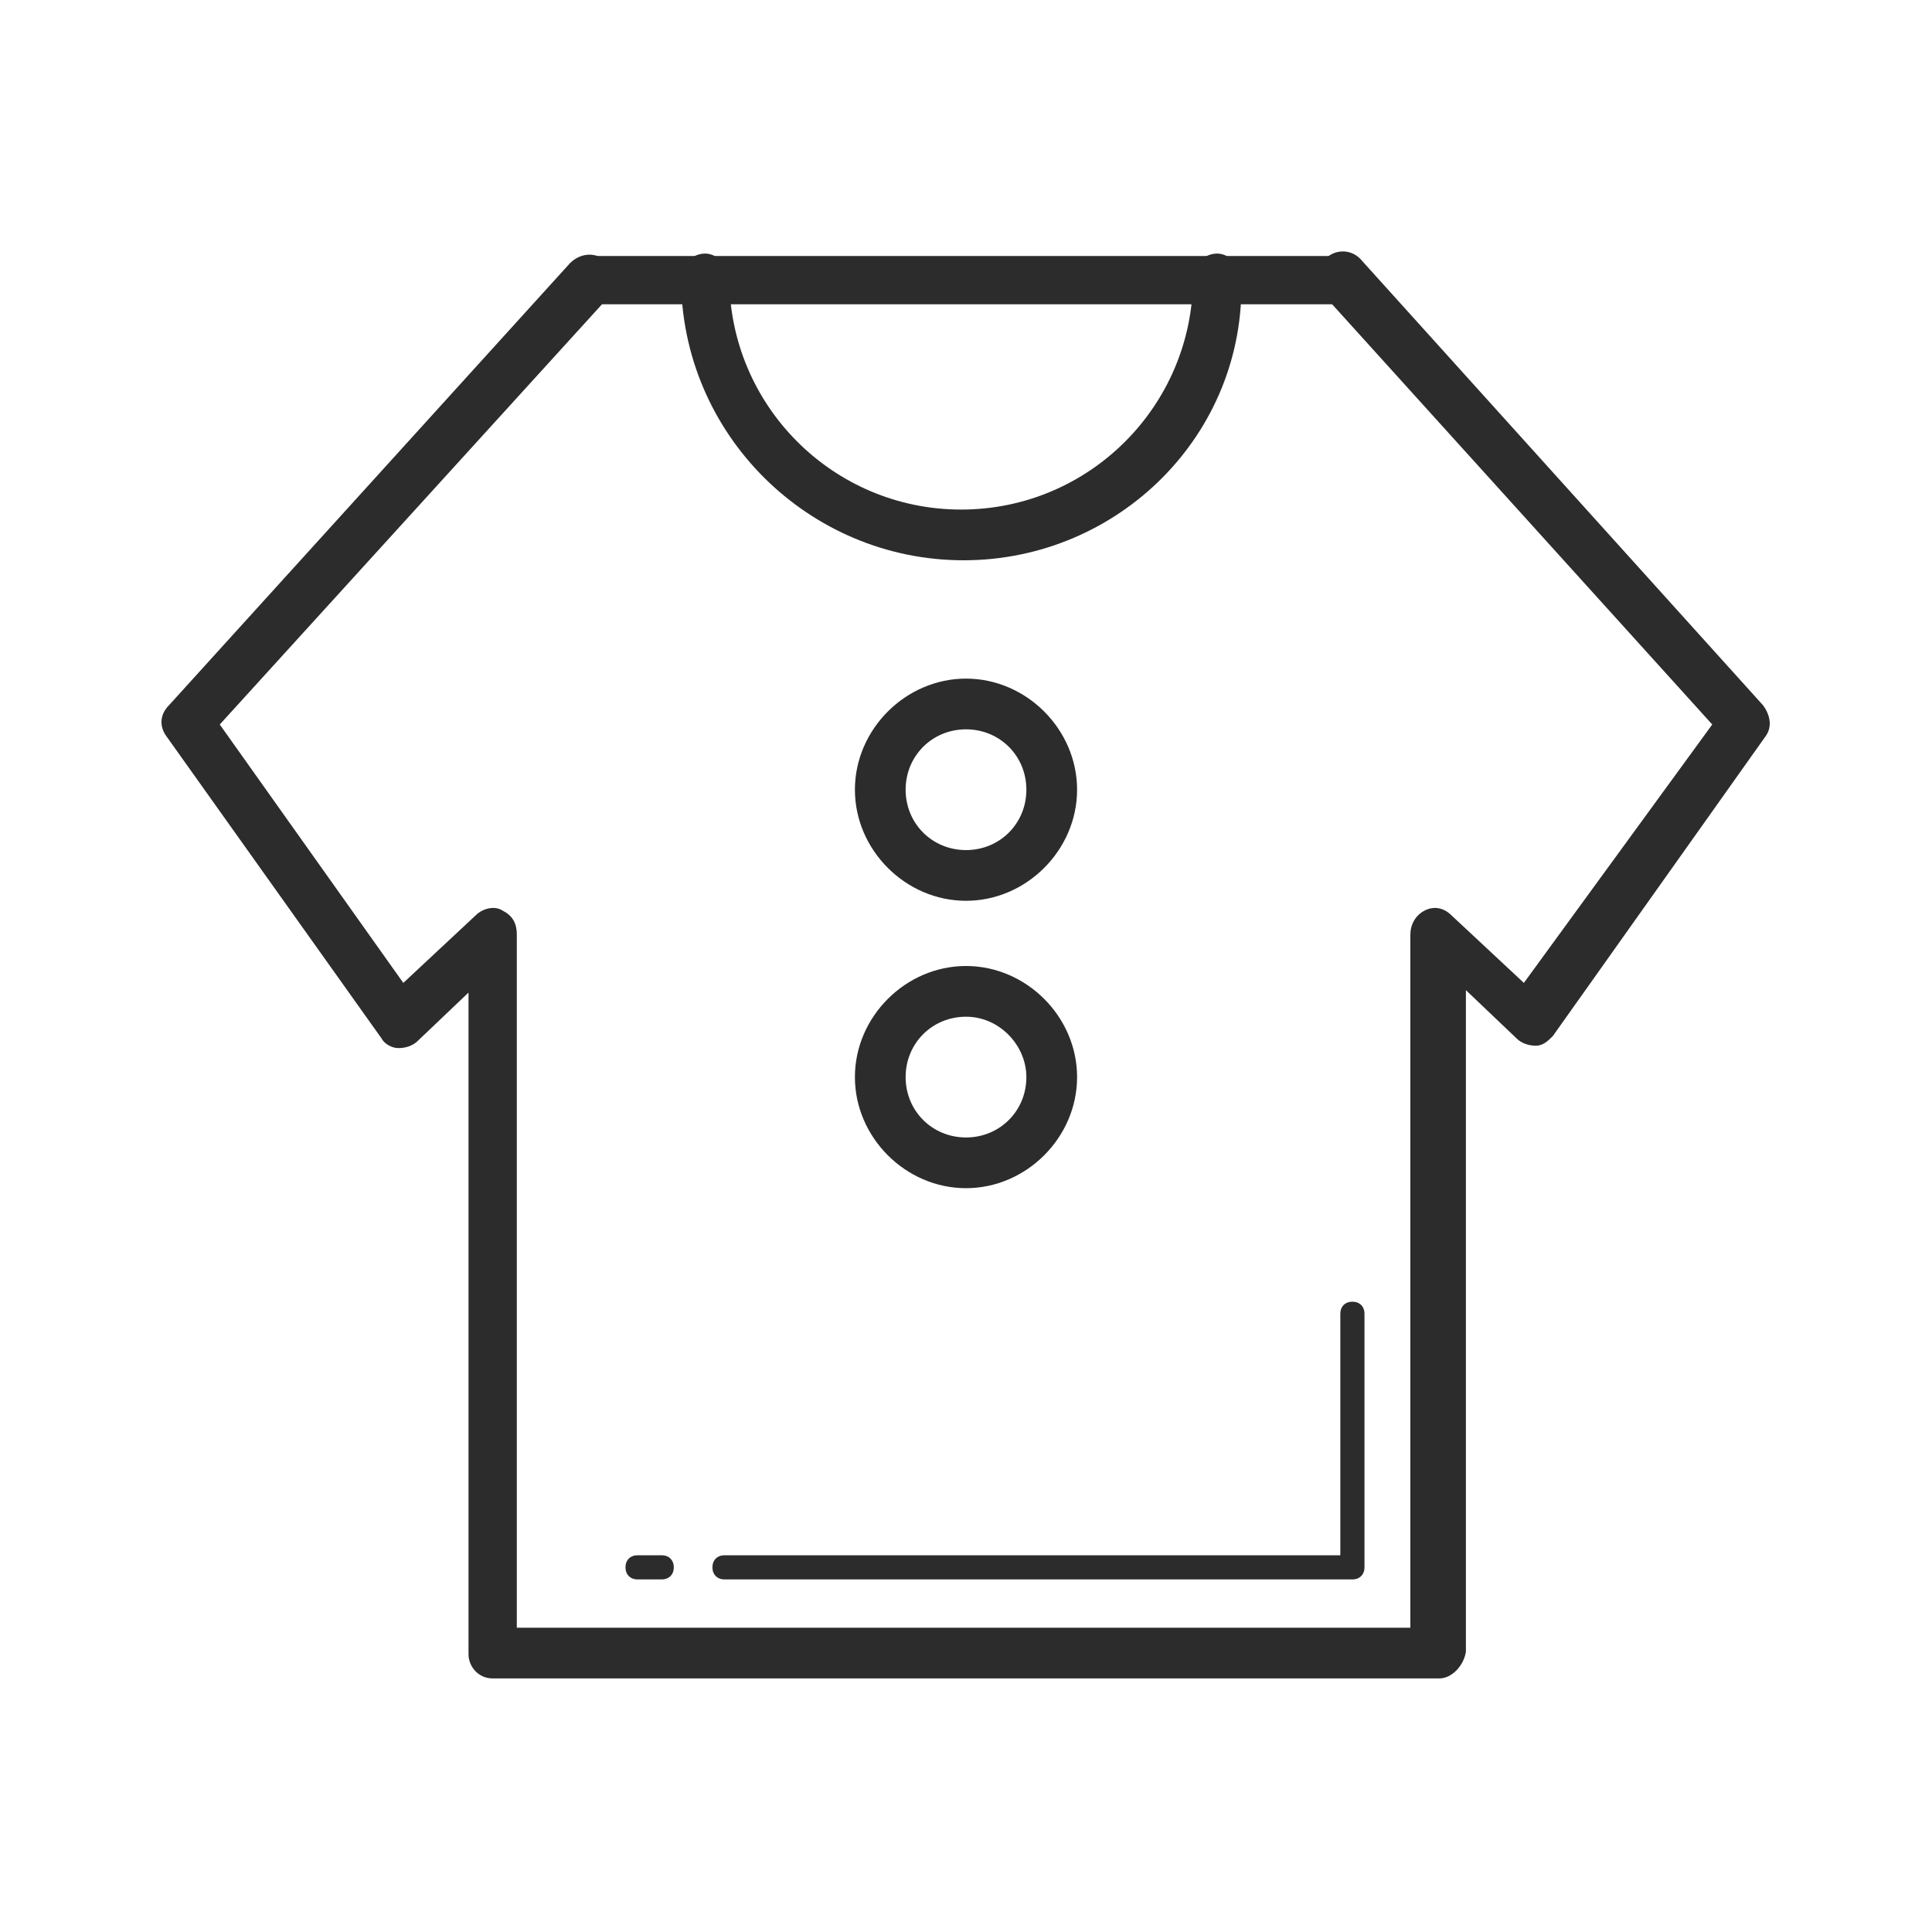
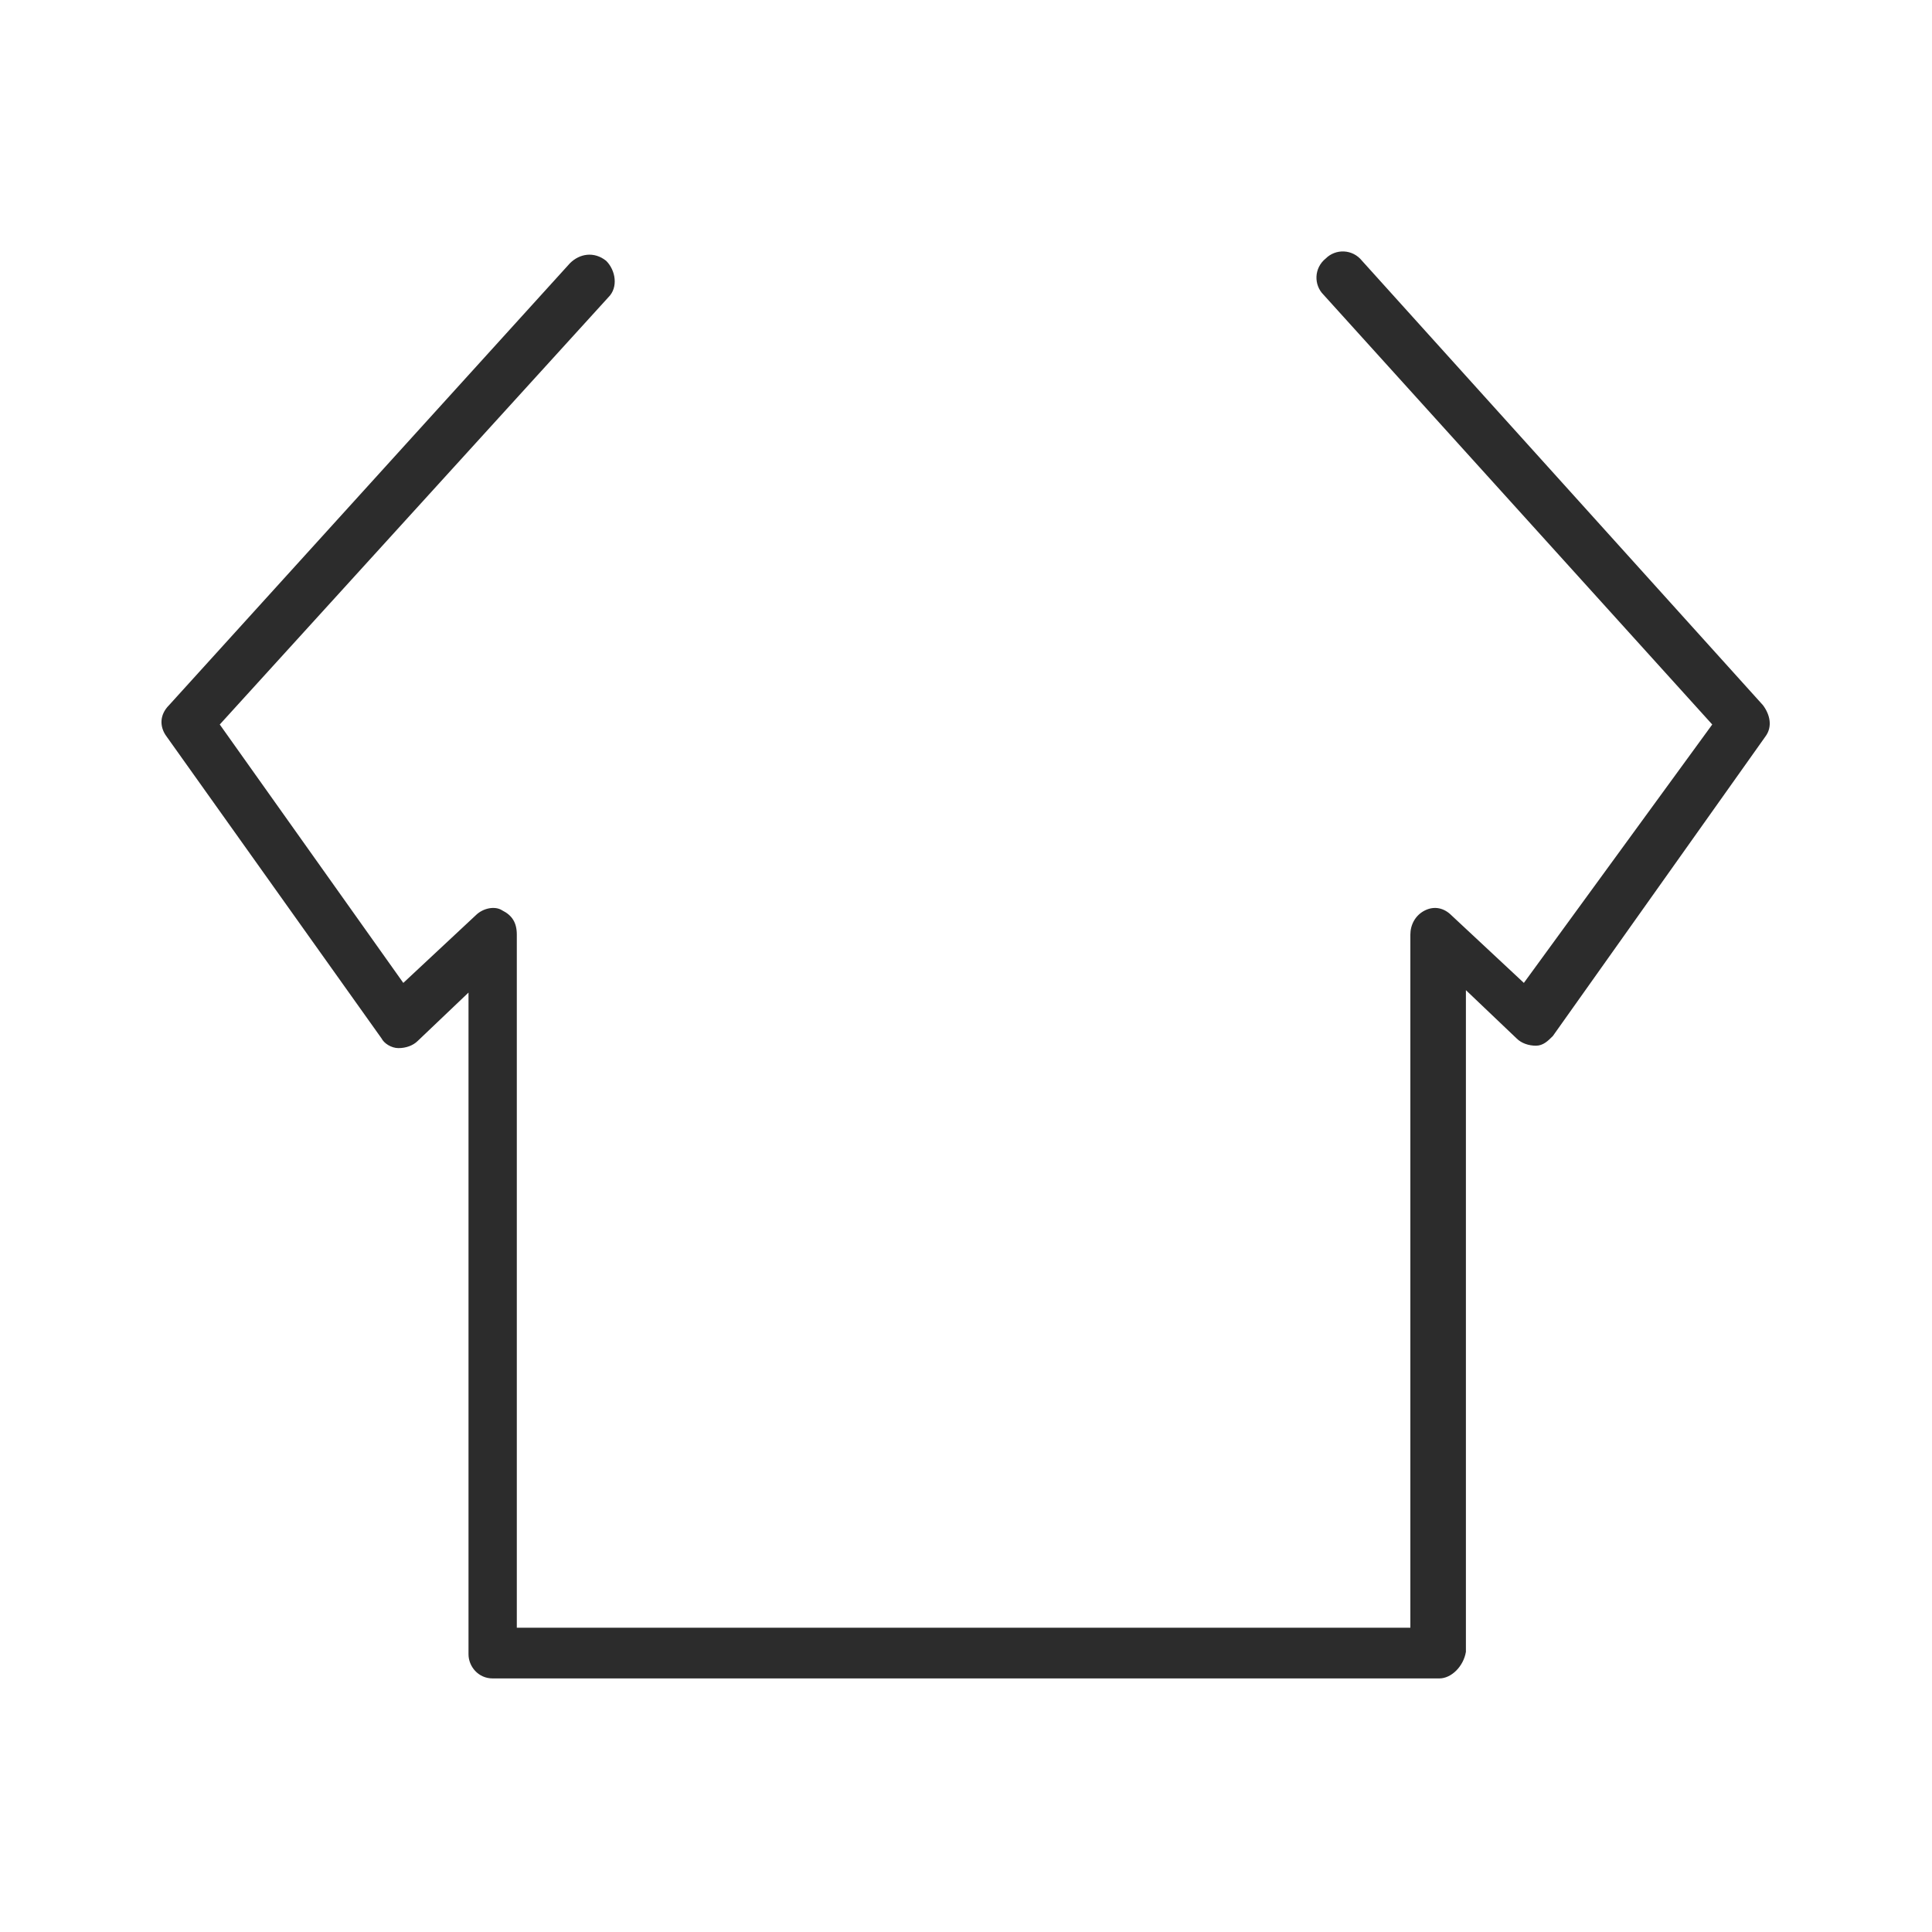
<svg xmlns="http://www.w3.org/2000/svg" t="1686408136166" class="icon" viewBox="0 0 1024 1024" version="1.1" p-id="6348" width="200" height="200">
  <path d="M762.88 889.6H261.12c-7.68 0-12.8-6.4-12.8-12.8V526.08l-26.88 25.6c-2.56 2.56-6.4 3.84-10.24 3.84-3.84 0-7.68-2.56-8.96-5.12L88.32 390.4c-3.84-5.12-3.84-11.52 1.28-16.64l212.48-234.24c5.12-5.12 12.8-6.4 19.2-1.28 5.12 5.12 6.4 14.08 1.28 19.2L116.48 384l97.28 136.96 38.4-35.84c3.84-3.84 10.24-5.12 14.08-2.56 5.12 2.56 7.68 6.4 7.68 12.8v367.36h473.6V495.36c0-5.12 2.56-10.24 7.68-12.8 5.12-2.56 10.24-1.28 14.08 2.56l38.4 35.84L907.52 384 701.44 156.16c-5.12-5.12-5.12-14.08 1.28-19.2 5.12-5.12 14.08-5.12 19.2 1.28L934.4 373.76c3.84 5.12 5.12 11.52 1.28 16.64l-112.64 158.72c-2.56 2.56-5.12 5.12-8.96 5.12-3.84 0-7.68-1.28-10.24-3.84l-26.88-25.6v350.72c-1.28 7.68-7.68 14.08-14.08 14.08z" fill="#2c2c2c" p-id="6349" />
-   <path d="M716.8 837.12H384c-3.84 0-6.4-2.56-6.4-6.4s2.56-6.4 6.4-6.4h326.4v-128c0-3.84 2.56-6.4 6.4-6.4s6.4 2.56 6.4 6.4v134.4c0 3.84-2.56 6.4-6.4 6.4zM350.72 837.12h-12.8c-3.84 0-6.4-2.56-6.4-6.4s2.56-6.4 6.4-6.4h12.8c3.84 0 6.4 2.56 6.4 6.4s-2.56 6.4-6.4 6.4zM512 477.44c-32 0-58.88-26.88-58.88-58.88s26.88-58.88 58.88-58.88c32 0 58.88 26.88 58.88 58.88s-26.88 58.88-58.88 58.88z m0-90.88c-17.92 0-32 14.08-32 32s14.08 32 32 32 32-14.08 32-32-14.08-32-32-32zM512 629.76c-32 0-58.88-26.88-58.88-58.88S480 512 512 512c32 0 58.88 26.88 58.88 58.88s-26.88 58.88-58.88 58.88z m0-90.88c-17.92 0-32 14.08-32 32s14.08 32 32 32 32-14.08 32-32c0-16.64-14.08-32-32-32zM709.12 161.28h-396.8c-7.68 0-12.8-6.4-12.8-12.8s6.4-12.8 12.8-12.8h396.8c7.68 0 12.8 6.4 12.8 12.8s-5.12 12.8-12.8 12.8z" fill="#2c2c2c" p-id="6350" />
-   <path d="M510.72 296.96c-81.92 0-149.76-66.56-149.76-149.76 0-7.68 6.4-12.8 12.8-12.8s12.8 6.4 12.8 12.8c0 67.84 55.04 122.88 122.88 122.88s122.88-55.04 122.88-122.88c0-7.68 6.4-12.8 12.8-12.8s12.8 6.4 12.8 12.8c2.56 83.2-65.28 149.76-147.2 149.76z" fill="#2c2c2c" p-id="6351" />
</svg>